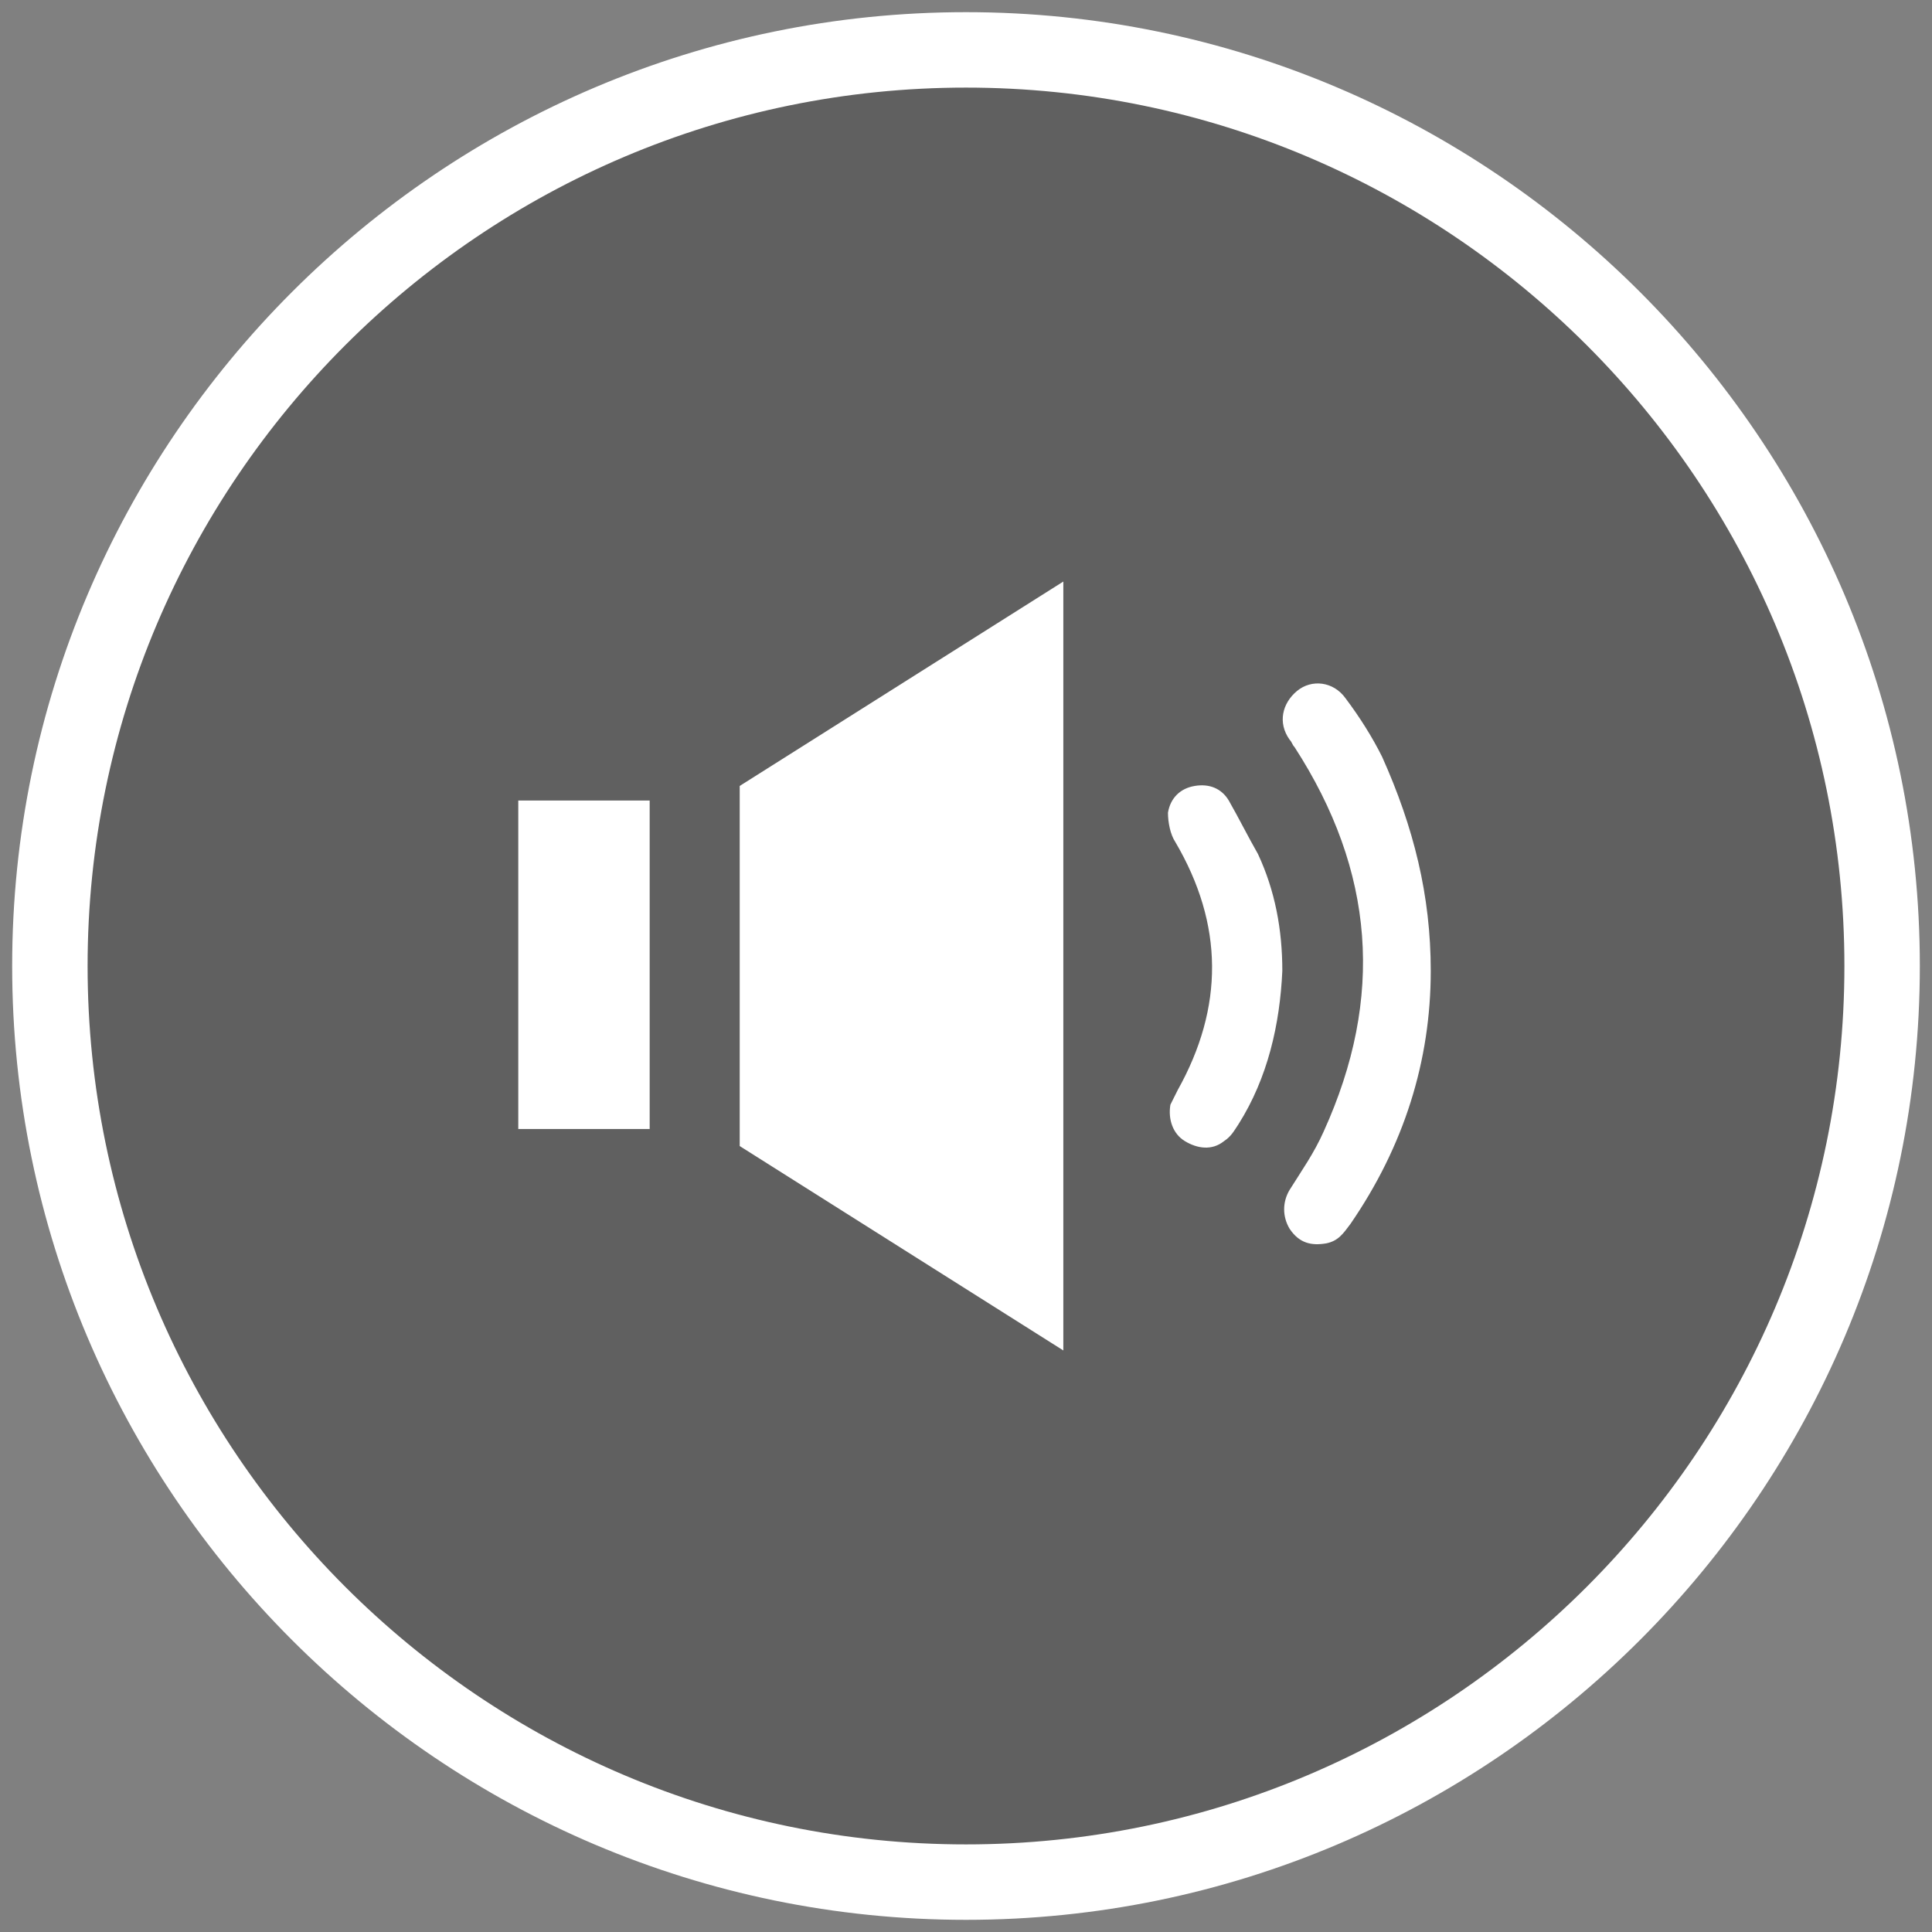
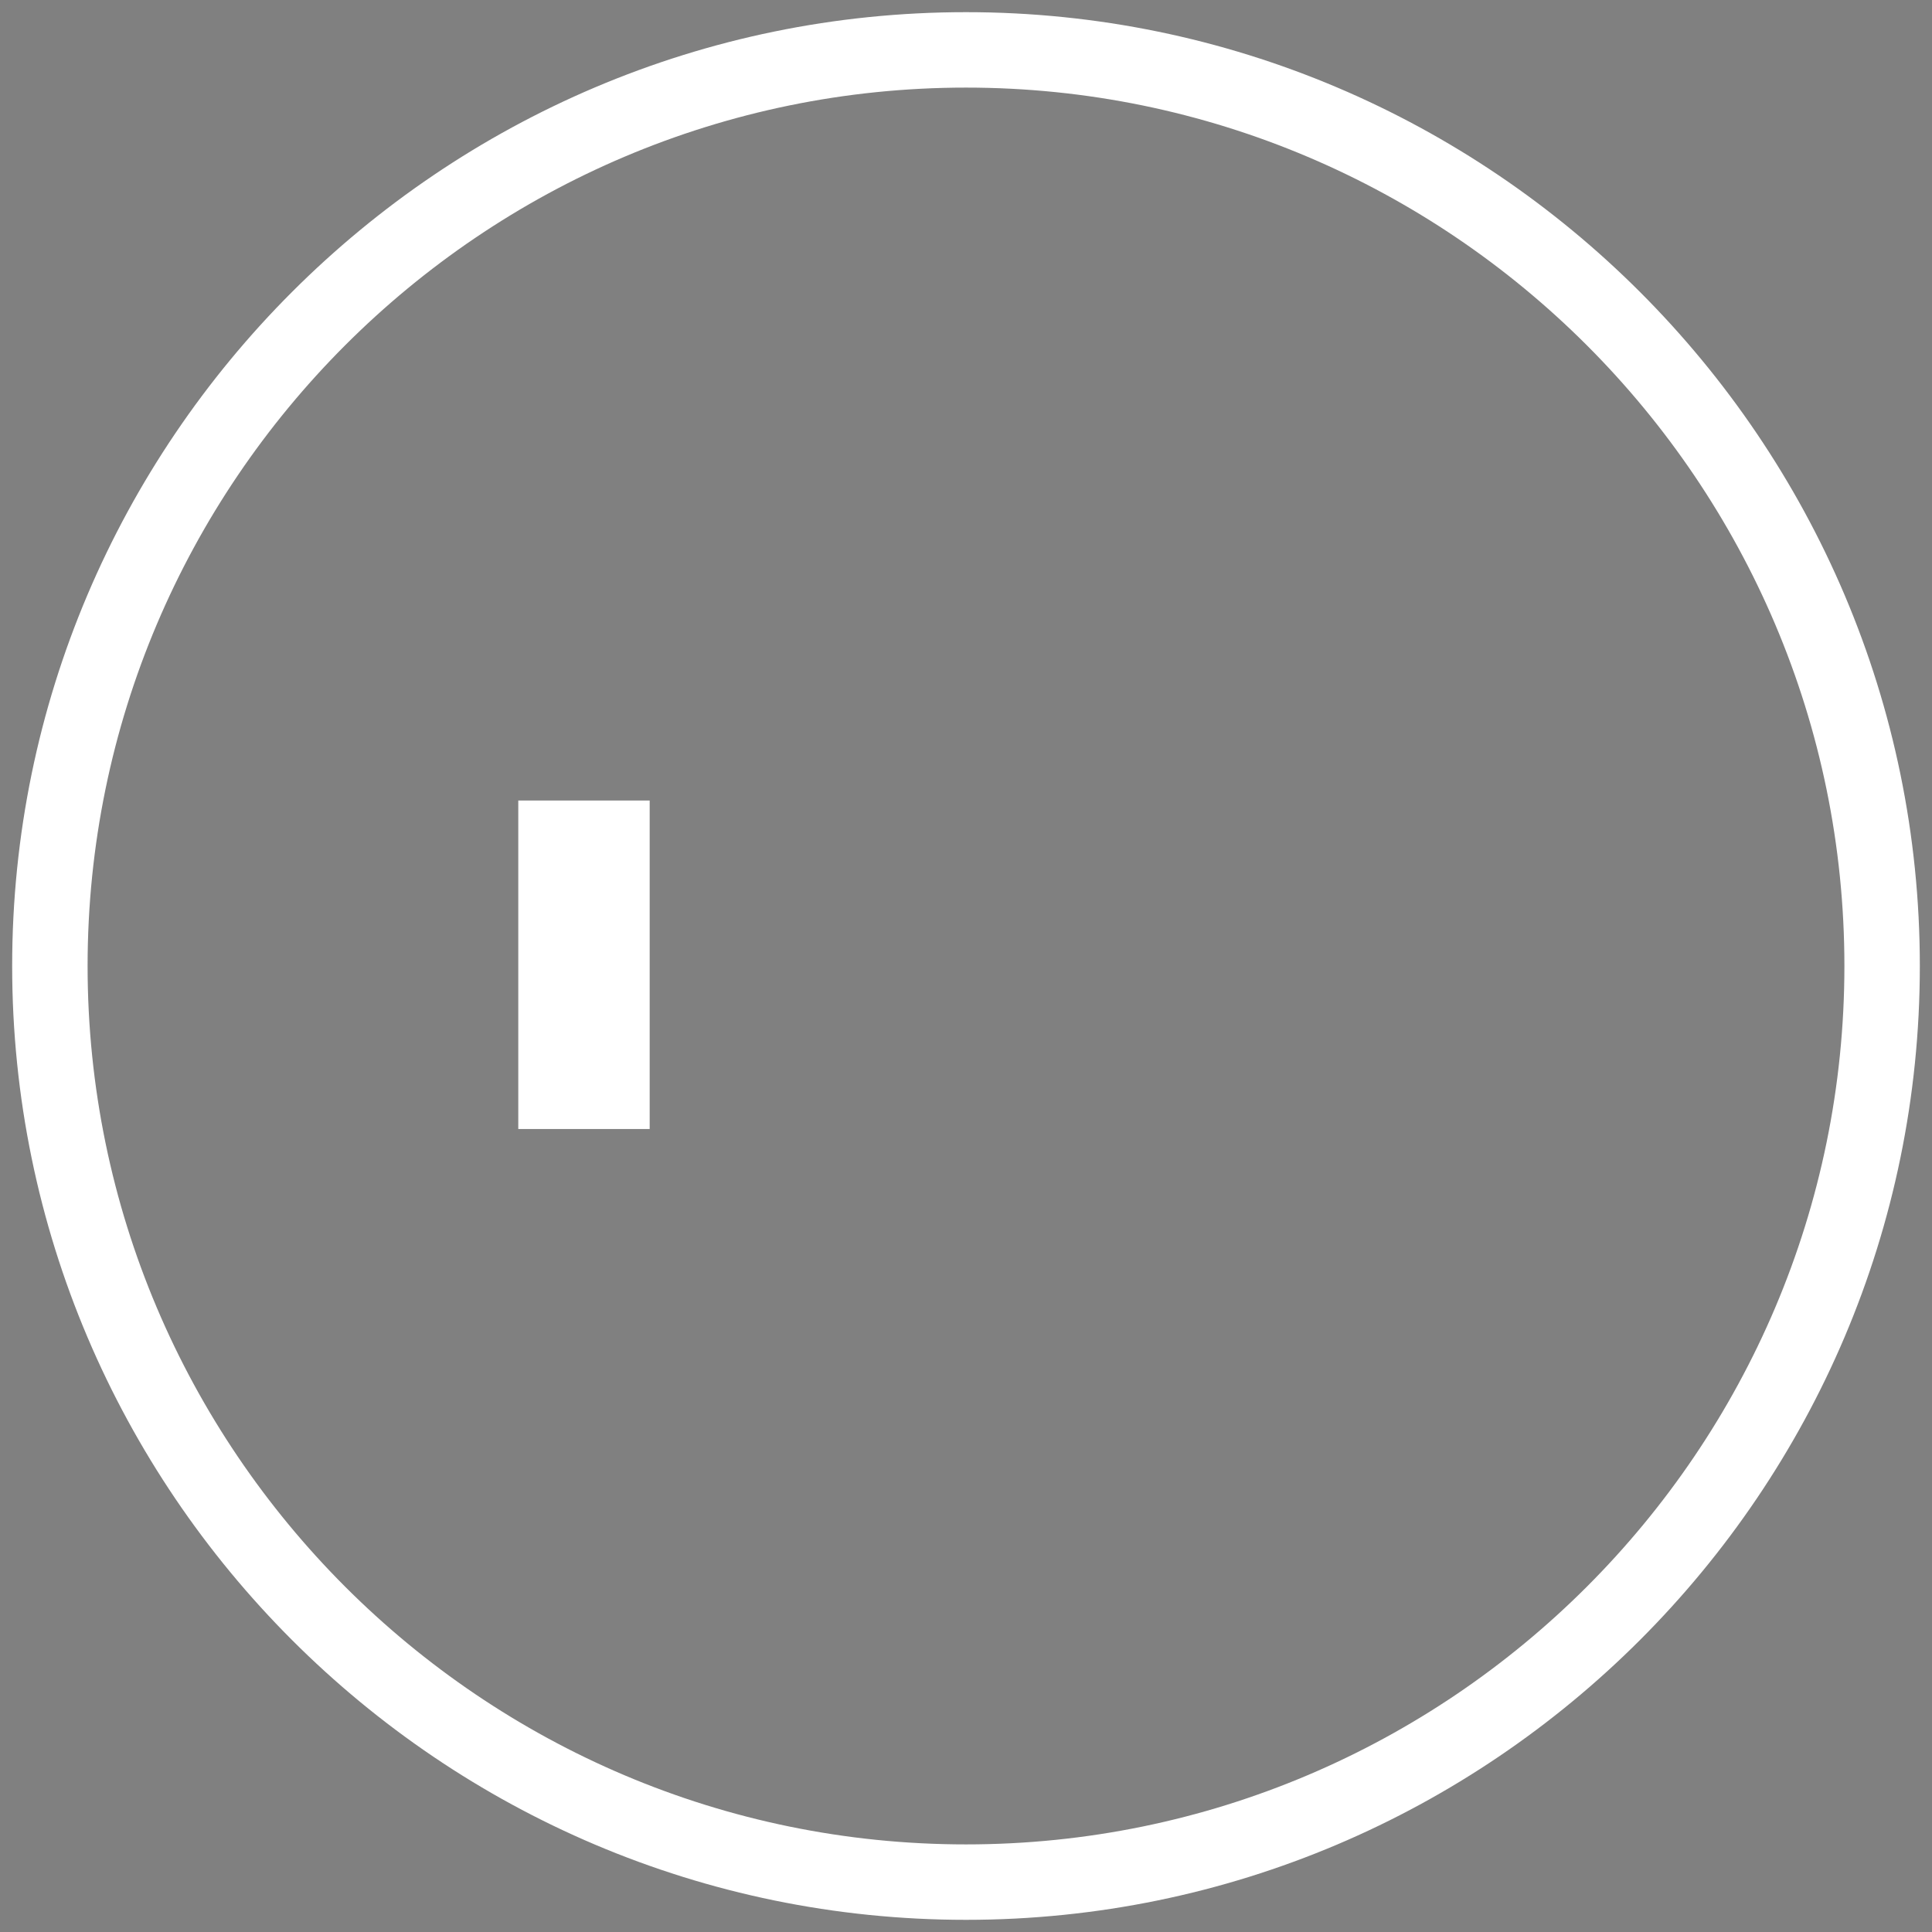
<svg xmlns="http://www.w3.org/2000/svg" version="1.1" id="Layer_1" x="0px" y="0px" viewBox="0 0 79.4 79.4" style="enable-background:new 0 0 79.4 79.4;" xml:space="preserve">
  <rect x="0" y="0" width="79.4" height="79.4" fill="#808080" stroke="none" />
  <style type="text/css">
	.st0{opacity:0.25;}
	.st1{fill:#FFFFFF;}
</style>
  <g id="XMLID_44_">
-     <path id="XMLID_97_" class="st0" d="M39.7,2.3C19.1,2.3,2.3,19.1,2.3,39.7s16.8,37.4,37.4,37.4s37.4-16.8,37.4-37.4   S60.3,2.3,39.7,2.3z" />
    <g id="XMLID_52_">
      <path id="XMLID_61_" class="st1" d="M39.7,78.9c-21.6,0-39.2-17.6-39.2-39.2S18.1,0.5,39.7,0.5s39.2,17.6,39.2,39.2    S61.3,78.9,39.7,78.9z M39.7,3.6C19.8,3.6,3.6,19.8,3.6,39.7s16.2,36.1,36.1,36.1s36.1-16.2,36.1-36.1S59.6,3.6,39.7,3.6z" />
    </g>
    <g id="XMLID_68_">
      <path id="XMLID_69_" class="st1" d="M25.3,32.9C25.3,32.9,25.3,32.9,25.3,32.9c-1.2,0-2.3,0-3.5,0c-0.2,0-0.3,0-0.5,0    c0,4.6,0,9,0,13.5c0.1,0,0.2,0,0.3,0c0.6,0,1.3,0,1.9,0c0,0,0,0,0,0c1.1,0,2.2,0,3.2,0V32.9C26.3,32.9,25.8,32.9,25.3,32.9z" />
-       <polygon id="XMLID_74_" class="st1" points="30.4,32.3 30.4,47.1 43.7,55.5 43.7,39.7 43.7,23.9   " />
    </g>
-     <path id="XMLID_32_" class="st1" d="M58.8,39.9c0,3.7-1.1,7.2-3.3,10.4c-0.3,0.4-0.5,0.7-1,0.8c-0.6,0.1-1.1,0-1.5-0.6   c-0.3-0.5-0.3-1.1,0-1.6c0.5-0.8,1-1.5,1.4-2.4c2.5-5.5,2.1-10.7-1.2-15.8c-0.1-0.1-0.1-0.2-0.2-0.3c-0.5-0.7-0.3-1.5,0.3-2   c0.6-0.5,1.5-0.4,2,0.3c0.6,0.8,1.1,1.6,1.5,2.4C58.1,34,58.8,36.8,58.8,39.9z" />
-     <path id="XMLID_31_" class="st1" d="M52.7,39.9c-0.1,2.2-0.6,4.4-1.8,6.3c-0.2,0.3-0.3,0.5-0.6,0.7c-0.5,0.4-1.1,0.3-1.6,0   c-0.5-0.3-0.7-0.9-0.6-1.5c0.1-0.2,0.2-0.4,0.3-0.6c1.9-3.4,1.9-6.8-0.1-10.2c-0.2-0.3-0.3-0.8-0.3-1.2c0.1-0.6,0.5-1,1.1-1.1   c0.6-0.1,1.1,0.1,1.4,0.6c0.4,0.7,0.8,1.5,1.2,2.2C52.4,36.6,52.7,38.2,52.7,39.9z" />
  </g>
</svg>